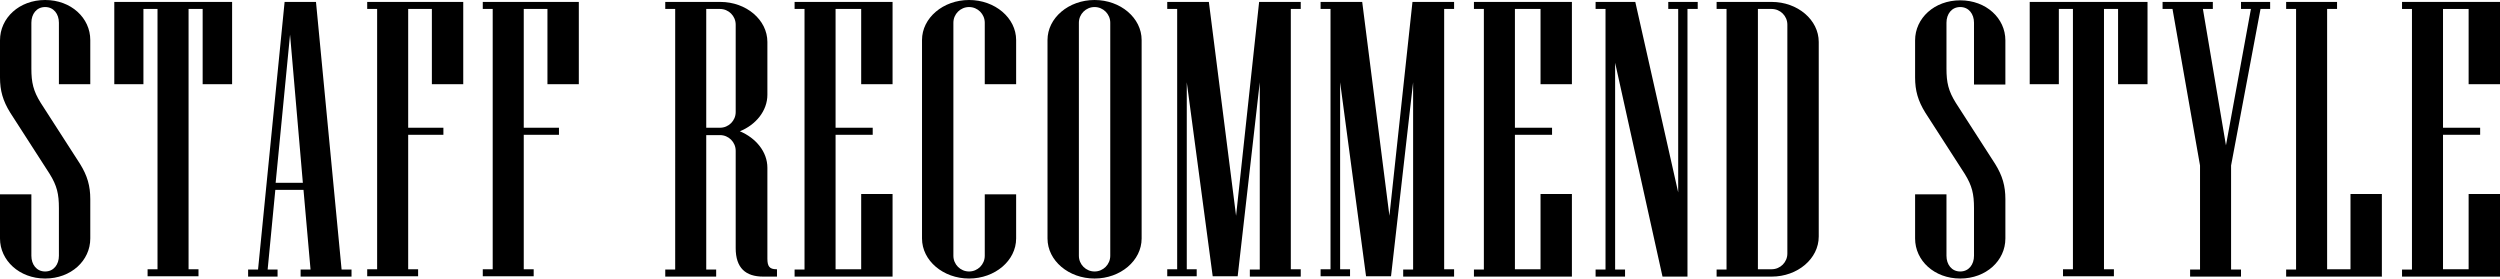
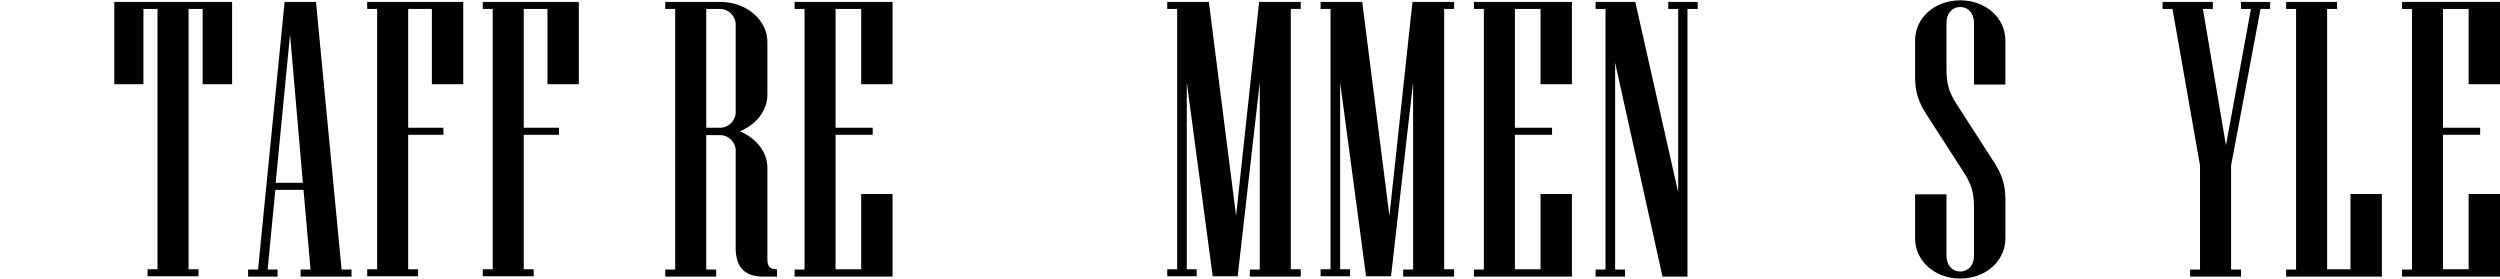
<svg xmlns="http://www.w3.org/2000/svg" id="_レイヤー_1" data-name="レイヤー_1" version="1.1" viewBox="0 0 780.9 87">
-   <path d="M28.2,74.5c0,6.9-6,12.5-14.1,12.5S0,81.3,0,74.5v-13.8h9.8v19.2c0,2.7,1.6,4.9,4.3,4.9s4.3-2.2,4.3-4.9v-14.9c0-4.4-.6-7-2.9-10.7L3.2,35.2c-2.3-3.7-3.2-6.9-3.2-11v-11.6C0,5.6,6,0,14.1,0s14.1,5.6,14.1,12.5v13.8h-9.8V7.1c0-2.7-1.6-4.9-4.3-4.9s-4.3,2.2-4.3,4.9v14.3c0,4.4.6,7,2.9,10.7l12.3,19.1c2.3,3.7,3.2,6.9,3.2,11v12.3Z" />
  <path d="M72.4,26.3h-9.1V2.8h-4.4v81.3h3.1v2.2h-15.9v-2.2h3.1V2.8h-4.4v23.5h-9.1V.6h36.8v25.7Z" />
  <path d="M109.8,86.4h-15.9v-2.2h3.1l-2.2-24.9h-8.8l-2.4,24.9h3.1v2.2h-9.2v-2.2h3.1L88.9.6h9.8l8,83.6h3.1v2.2ZM94.6,57.1l-4-46.3-4.5,46.3h8.6Z" />
  <path d="M144.7,26.3h-9.8V2.8h-7.4v37.1h11v2.2h-11v42h3.1v2.2h-15.9v-2.2h3.1V2.8h-3.1V.6h30v25.7Z" />
  <path d="M180.8,26.3h-9.8V2.8h-7.4v37.1h11v2.2h-11v42h3.1v2.2h-15.9v-2.2h3.1V2.8h-3.1V.6h30v25.7Z" />
  <path d="M242.7,86.4h-4.3c-5.5,0-8.6-2.7-8.6-8.9v-30.4c0-2.7-2.2-4.9-4.9-4.9h-4.3v42h3.1v2.2h-15.9v-2.2h3.1V2.8h-3.1V.6h17.2c8.1,0,14.7,5.6,14.7,12.5v16.5c0,5-3.6,9.4-8.6,11.4,5,2.1,8.6,6.4,8.6,11.4v28.4c0,2.3.6,3.3,2.8,3.3h.2v2.2ZM229.8,35V7.7c0-2.7-2.2-4.9-4.9-4.9h-4.3v37.1h4.3c2.7,0,4.9-2.2,4.9-4.9Z" />
  <path d="M278.8,86.4h-30.6v-2.2h3.1V2.8h-3.1V.6h30.6v25.7h-9.8V2.8h-8v37.1h11.6v2.2h-11.6v42h8v-23.5h9.8v25.7Z" />
-   <path d="M317.4,74.5c0,6.9-6.6,12.5-14.7,12.5s-14.7-5.6-14.7-12.5V12.5c0-6.9,6.6-12.5,14.7-12.5s14.7,5.6,14.7,12.5v13.8h-9.8V7.1c0-2.7-2.2-4.9-4.9-4.9s-4.9,2.2-4.9,4.9v72.8c0,2.7,2.2,4.9,4.9,4.9s4.9-2.2,4.9-4.9v-19.2h9.8v13.8Z" />
-   <path d="M356.6,74.5c0,6.9-6.6,12.5-14.7,12.5s-14.7-5.6-14.7-12.5V12.5c0-6.9,6.6-12.5,14.7-12.5s14.7,5.6,14.7,12.5v62ZM346.8,79.9V7.1c0-2.7-2.2-4.9-4.9-4.9s-4.9,2.2-4.9,4.9v72.8c0,2.7,2.2,4.9,4.9,4.9s4.9-2.2,4.9-4.9Z" />
  <path d="M406.3,86.4h-15.9v-2.2h3.1V25.7l-6.9,60.6h-7.8l-8.1-60.6v58.4h3.1v2.2h-9.2v-2.2h3.1V2.8h-3.1V.6h13l8.5,66.8L393.3.6h13v2.2h-3.1v81.3h3.1v2.2Z" />
  <path d="M454.2,86.4h-15.9v-2.2h3.1V25.7l-6.9,60.6h-7.8l-8.1-60.6v58.4h3.1v2.2h-9.2v-2.2h3.1V2.8h-3.1V.6h13l8.5,66.8L441.2.6h13v2.2h-3.1v81.3h3.1v2.2Z" />
  <path d="M491,86.4h-30.6v-2.2h3.1V2.8h-3.1V.6h30.6v25.7h-9.8V2.8h-8v37.1h11.6v2.2h-11.6v42h8v-23.5h9.8v25.7Z" />
  <path d="M530.2,2.8h-3.1v83.6h-7.8l-14.8-66.8v64.6h3.1v2.2h-9.2v-2.2h3.1V2.8h-3.1V.6h12.4l13.4,59.5V2.8h-3.1V.6h9.2v2.2Z" />
-   <path d="M568.1,73.9c0,6.9-6.6,12.5-14.7,12.5h-17.2v-2.2h3.1V2.8h-3.1V.6h17.2c8.1,0,14.7,5.6,14.7,12.5v60.8ZM558.3,79.3V7.7c0-2.7-2.2-4.9-4.9-4.9h-4.3v81.3h4.3c2.7,0,4.9-2.2,4.9-4.9Z" />
  <path d="M626.4,74.5c0,6.9-6,12.5-14.1,12.5s-14.1-5.6-14.1-12.5v-13.8h9.8v19.2c0,2.7,1.6,4.9,4.3,4.9s4.3-2.2,4.3-4.9v-14.9c0-4.4-.6-7-2.9-10.7l-12.3-19.1c-2.3-3.7-3.2-6.9-3.2-11v-11.6c0-6.9,6-12.5,14.1-12.5s14.1,5.6,14.1,12.5v13.8h-9.8V7.1c0-2.7-1.6-4.9-4.3-4.9s-4.3,2.2-4.3,4.9v14.3c0,4.4.6,7,2.9,10.7l12.3,19.1c2.3,3.7,3.2,6.9,3.2,11v12.3Z" />
-   <path d="M670.7,26.3h-9.1V2.8h-4.4v81.3h3.1v2.2h-15.9v-2.2h3.1V2.8h-4.4v23.5h-9.1V.6h36.8v25.7Z" />
  <path d="M709.2,2.8h-3.1l-9.2,48.9v32.5h3.1v2.2h-15.9v-2.2h3.1v-32.5l-8.6-48.9h-3.1V.6h15.7v2.2h-3.1l7.2,42.6,7.8-42.6h-3.1V.6h9.1v2.2Z" />
  <path d="M744.1,86.4h-30v-2.2h3.1V2.8h-3.1V.6h15.9v2.2h-3.1v81.3h7.3v-23.5h9.8v25.7Z" />
  <path d="M780.9,86.4h-30.6v-2.2h3.1V2.8h-3.1V.6h30.6v25.7h-9.8V2.8h-8v37.1h11.6v2.2h-11.6v42h8v-23.5h9.8v25.7Z" />
</svg>